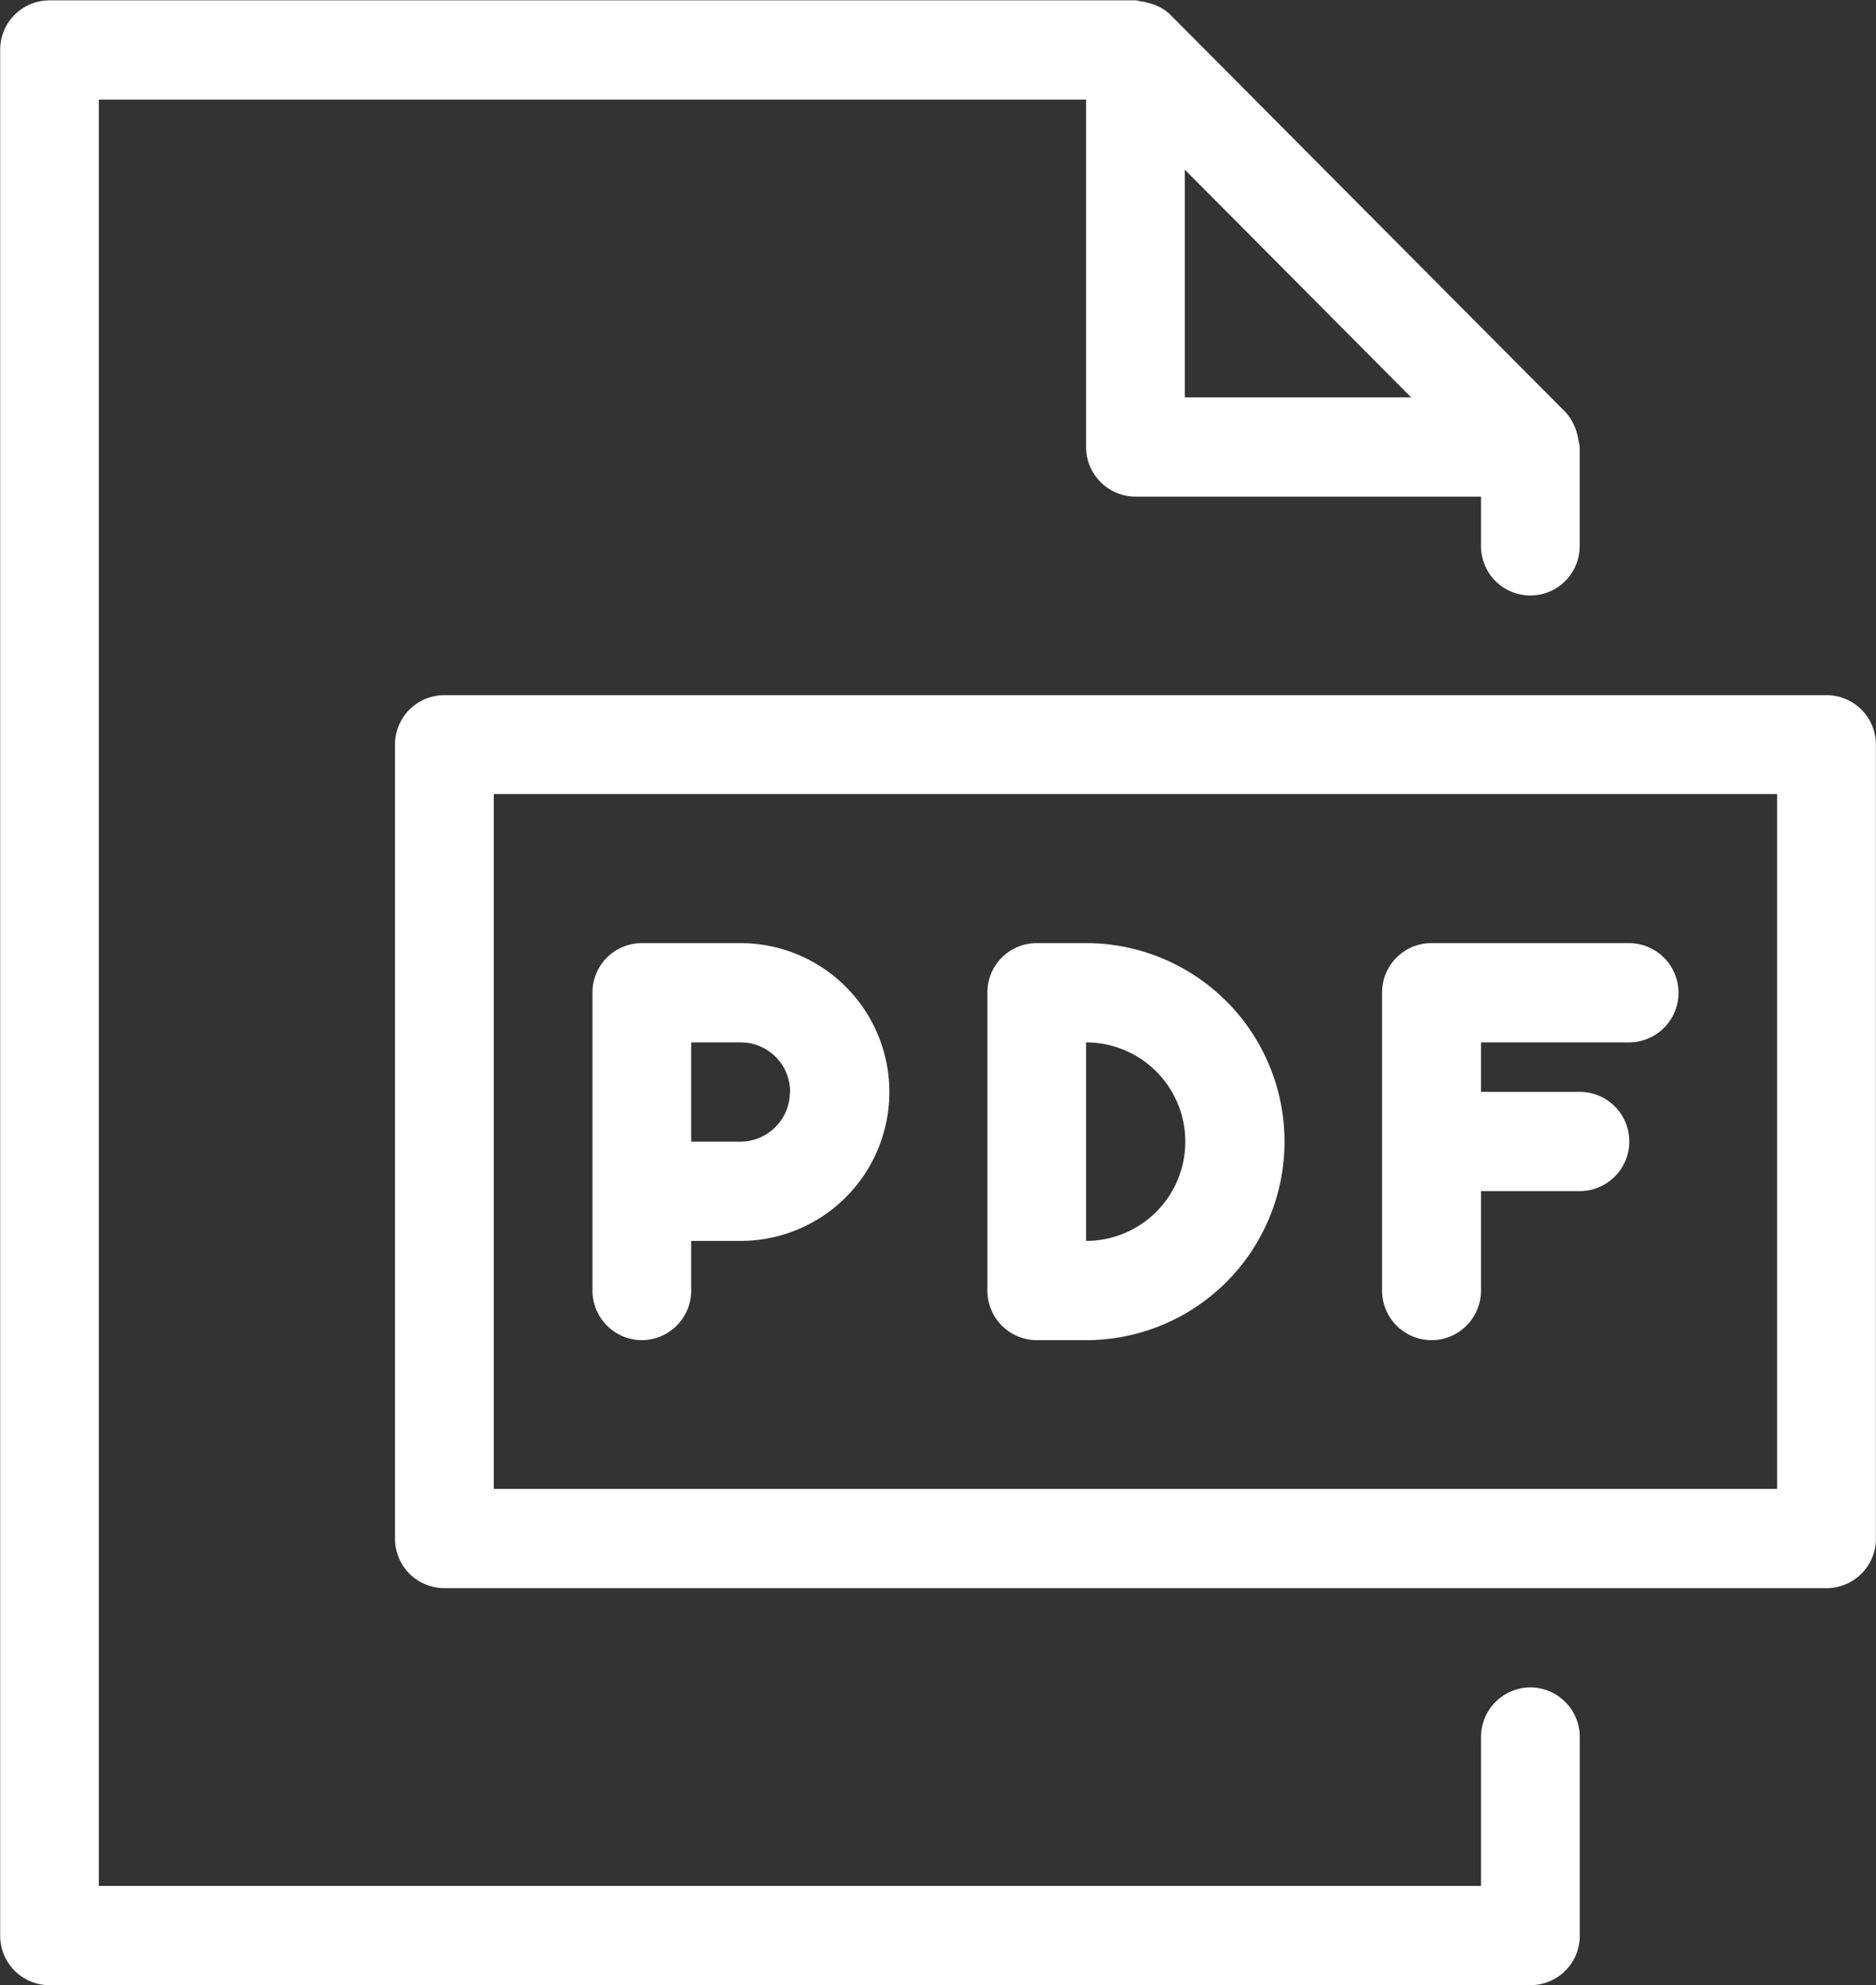
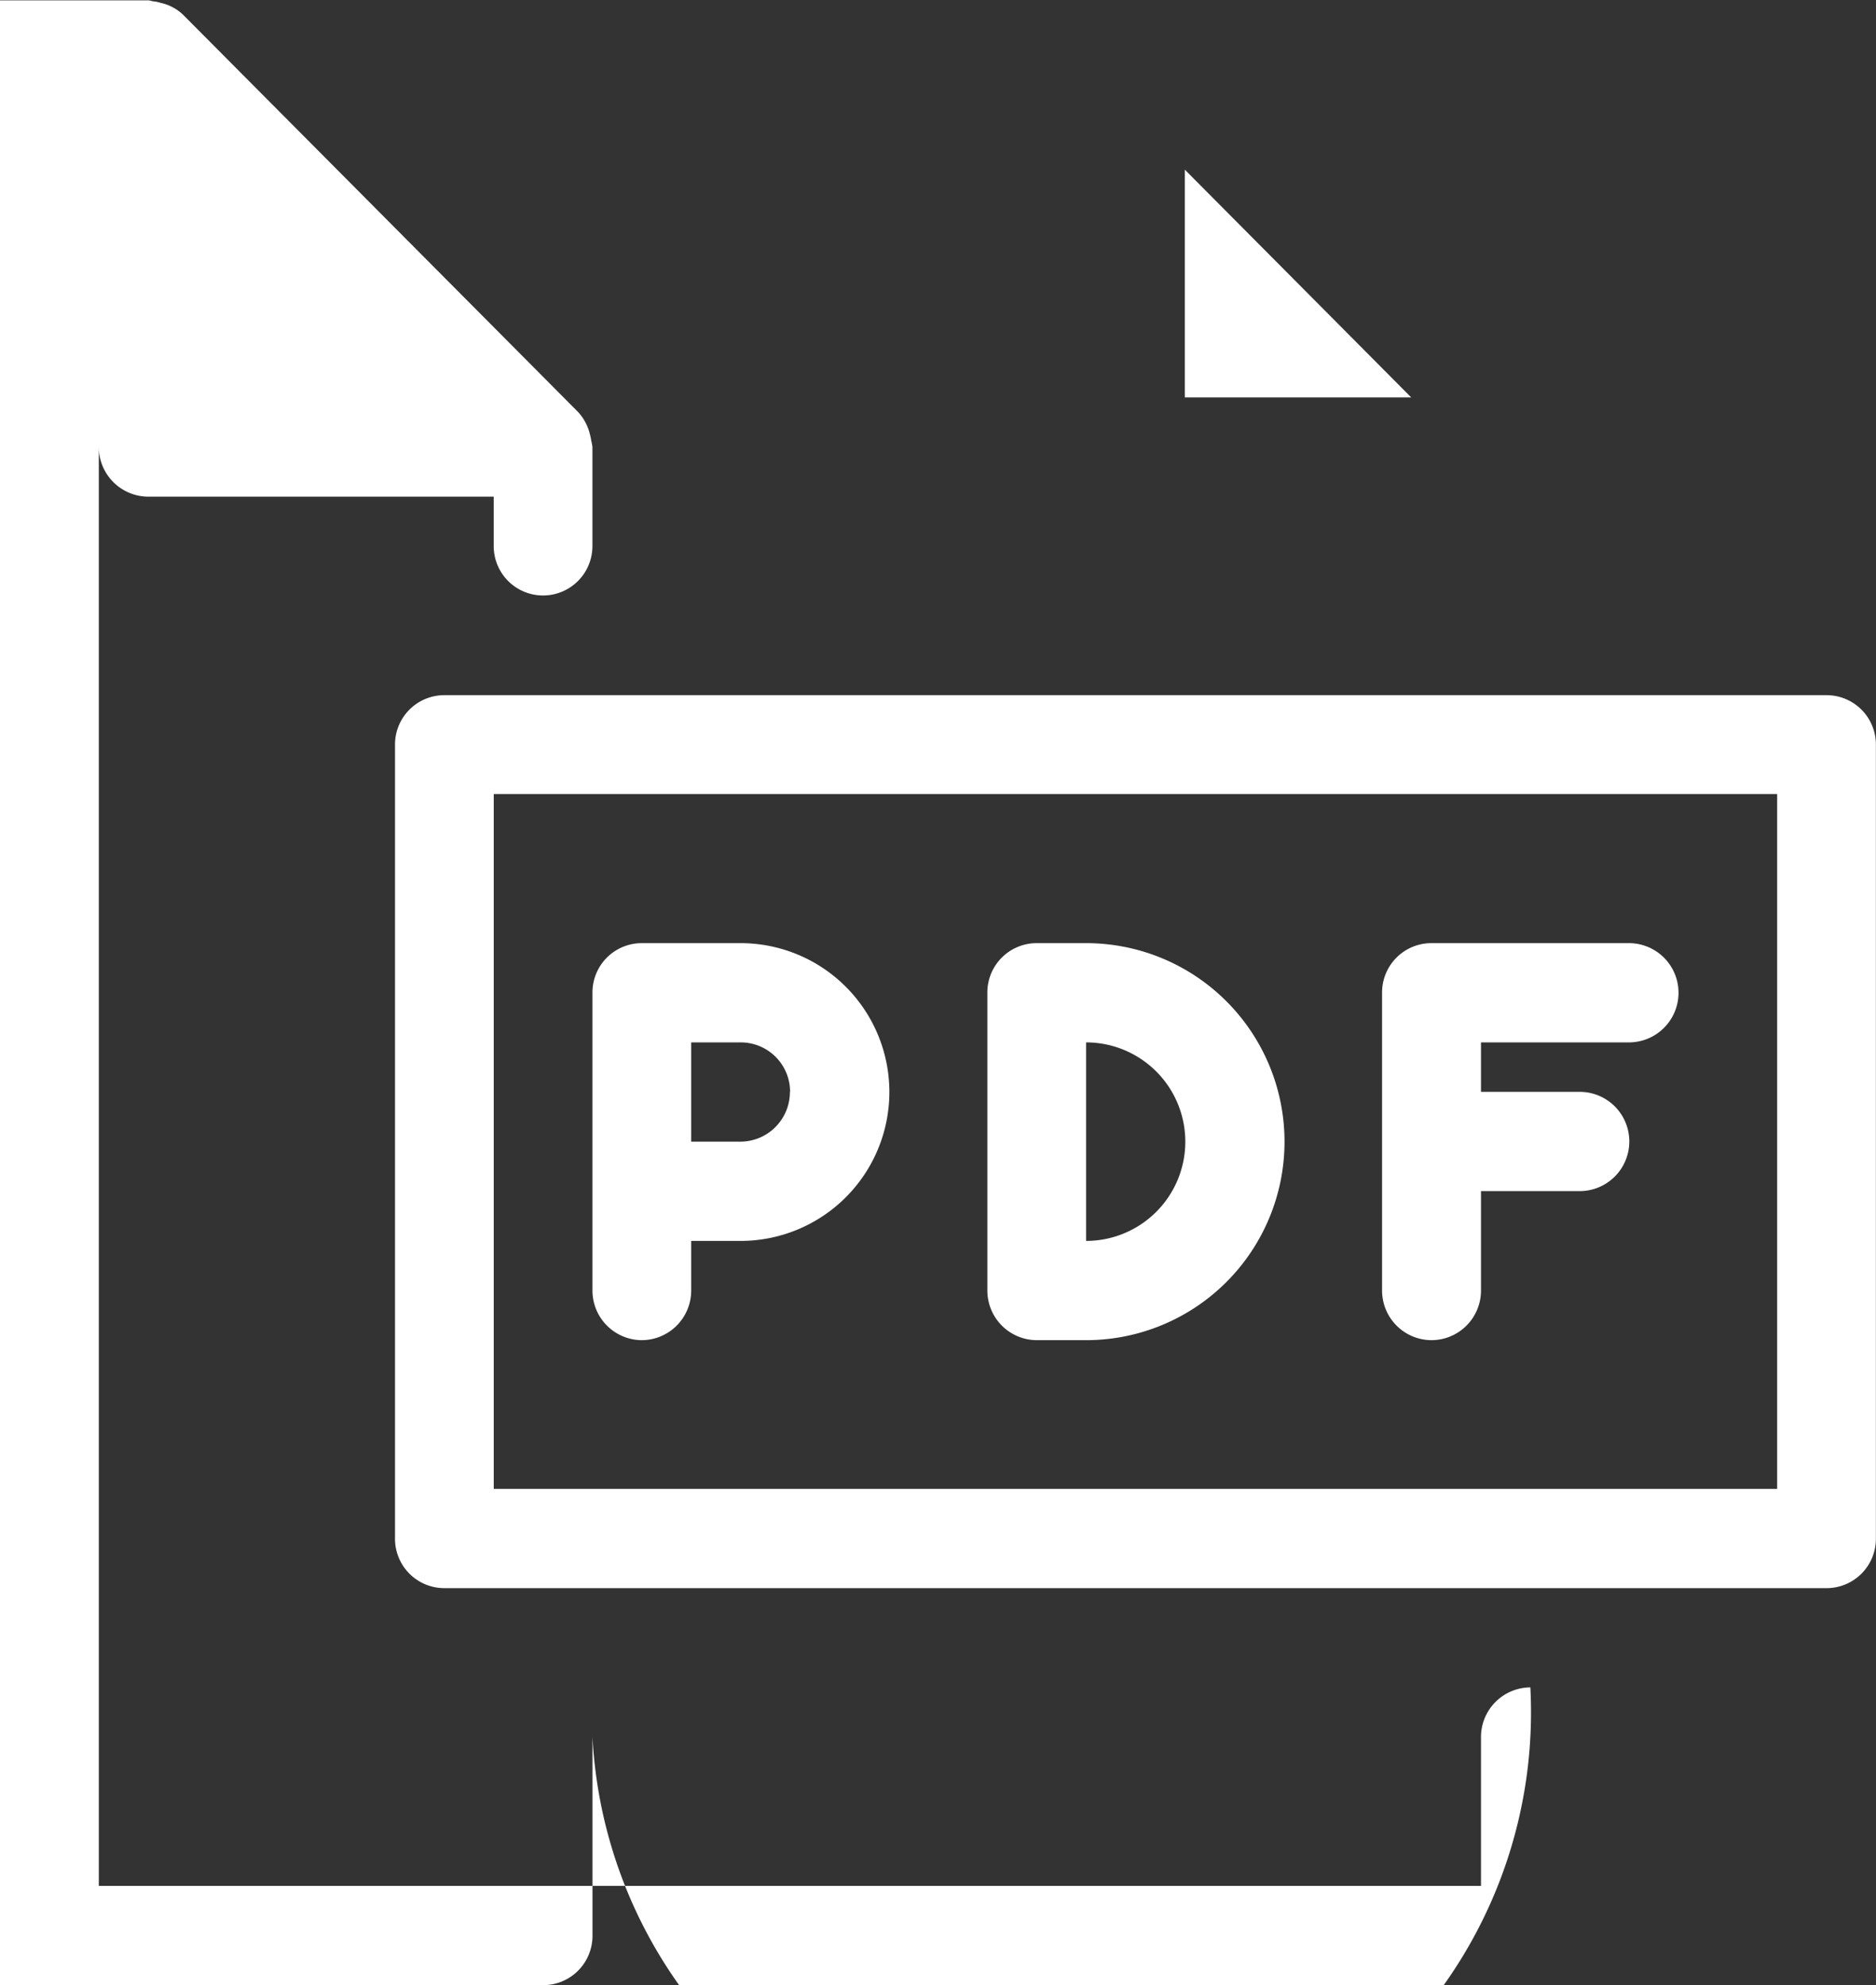
<svg xmlns="http://www.w3.org/2000/svg" width="52" height="55" viewBox="0 0 52 55">
  <rect x="0" y="0" width="52" height="55" fill="#333333" stroke="none" />
  <defs>
    <style>
      .cls-1 {
        fill: #fff;
        fill-rule: evenodd;
      }
    </style>
  </defs>
-   <path id="pdf.svg" class="cls-1" d="M595.419,1491.75a1.375,1.375,0,0,0-1.368,1.38v4.12H555.739v-49.49h27.366v9.62a1.375,1.375,0,0,0,1.368,1.38h9.578v1.37a1.368,1.368,0,1,0,2.736,0v-2.75a1.429,1.429,0,0,0-.035-0.18,1.283,1.283,0,0,0-.035-0.17,1.387,1.387,0,0,0-.332-0.62l-10.943-11a1.3,1.3,0,0,0-.62-0.33,1.056,1.056,0,0,0-.173-0.04c-0.06,0-.114-0.03-0.176-0.03h-30.1a1.367,1.367,0,0,0-1.368,1.37v52.25a1.367,1.367,0,0,0,1.368,1.37h41.048a1.367,1.367,0,0,0,1.368-1.37v-5.5A1.375,1.375,0,0,0,595.419,1491.75Zm-9.578-35.74v-6.31l6.275,6.31h-6.275Zm17.788,8.25H565.317a1.367,1.367,0,0,0-1.368,1.37v22a1.367,1.367,0,0,0,1.368,1.37h38.312a1.367,1.367,0,0,0,1.368-1.37v-22A1.367,1.367,0,0,0,603.629,1464.26Zm-1.369,21.99H566.686V1467H602.26v19.25Zm-31.47-4.12a1.375,1.375,0,0,0,1.369-1.38v-1.37h1.368a4.125,4.125,0,0,0,0-8.25H570.79a1.367,1.367,0,0,0-1.368,1.37v8.25A1.375,1.375,0,0,0,570.79,1482.13Zm4.105-6.88a1.376,1.376,0,0,1-1.368,1.38h-1.368v-2.75h1.368A1.368,1.368,0,0,1,574.9,1475.25Zm17.788,6.88a1.375,1.375,0,0,0,1.368-1.38V1478h2.736a1.375,1.375,0,0,0,0-2.75h-2.736v-1.37h4.1a1.375,1.375,0,0,0,0-2.75h-5.473a1.367,1.367,0,0,0-1.369,1.37v8.25A1.375,1.375,0,0,0,592.683,1482.13Zm-10.947,0h1.369a5.5,5.5,0,0,0,0-11h-1.369a1.367,1.367,0,0,0-1.368,1.37v8.25A1.375,1.375,0,0,0,581.736,1482.13Zm1.369-8.25a2.75,2.75,0,0,1,0,5.5v-5.5Z" transform="translate(-553 -1445)" />
+   <path id="pdf.svg" class="cls-1" d="M595.419,1491.75a1.375,1.375,0,0,0-1.368,1.38v4.12H555.739v-49.49v9.62a1.375,1.375,0,0,0,1.368,1.38h9.578v1.37a1.368,1.368,0,1,0,2.736,0v-2.75a1.429,1.429,0,0,0-.035-0.18,1.283,1.283,0,0,0-.035-0.17,1.387,1.387,0,0,0-.332-0.62l-10.943-11a1.3,1.3,0,0,0-.62-0.33,1.056,1.056,0,0,0-.173-0.04c-0.06,0-.114-0.03-0.176-0.03h-30.1a1.367,1.367,0,0,0-1.368,1.37v52.25a1.367,1.367,0,0,0,1.368,1.37h41.048a1.367,1.367,0,0,0,1.368-1.37v-5.5A1.375,1.375,0,0,0,595.419,1491.75Zm-9.578-35.74v-6.31l6.275,6.31h-6.275Zm17.788,8.25H565.317a1.367,1.367,0,0,0-1.368,1.37v22a1.367,1.367,0,0,0,1.368,1.37h38.312a1.367,1.367,0,0,0,1.368-1.37v-22A1.367,1.367,0,0,0,603.629,1464.26Zm-1.369,21.99H566.686V1467H602.26v19.25Zm-31.47-4.12a1.375,1.375,0,0,0,1.369-1.38v-1.37h1.368a4.125,4.125,0,0,0,0-8.25H570.79a1.367,1.367,0,0,0-1.368,1.37v8.25A1.375,1.375,0,0,0,570.79,1482.13Zm4.105-6.88a1.376,1.376,0,0,1-1.368,1.38h-1.368v-2.75h1.368A1.368,1.368,0,0,1,574.9,1475.25Zm17.788,6.88a1.375,1.375,0,0,0,1.368-1.38V1478h2.736a1.375,1.375,0,0,0,0-2.75h-2.736v-1.37h4.1a1.375,1.375,0,0,0,0-2.75h-5.473a1.367,1.367,0,0,0-1.369,1.37v8.25A1.375,1.375,0,0,0,592.683,1482.13Zm-10.947,0h1.369a5.5,5.5,0,0,0,0-11h-1.369a1.367,1.367,0,0,0-1.368,1.37v8.25A1.375,1.375,0,0,0,581.736,1482.13Zm1.369-8.25a2.75,2.75,0,0,1,0,5.5v-5.5Z" transform="translate(-553 -1445)" />
</svg>